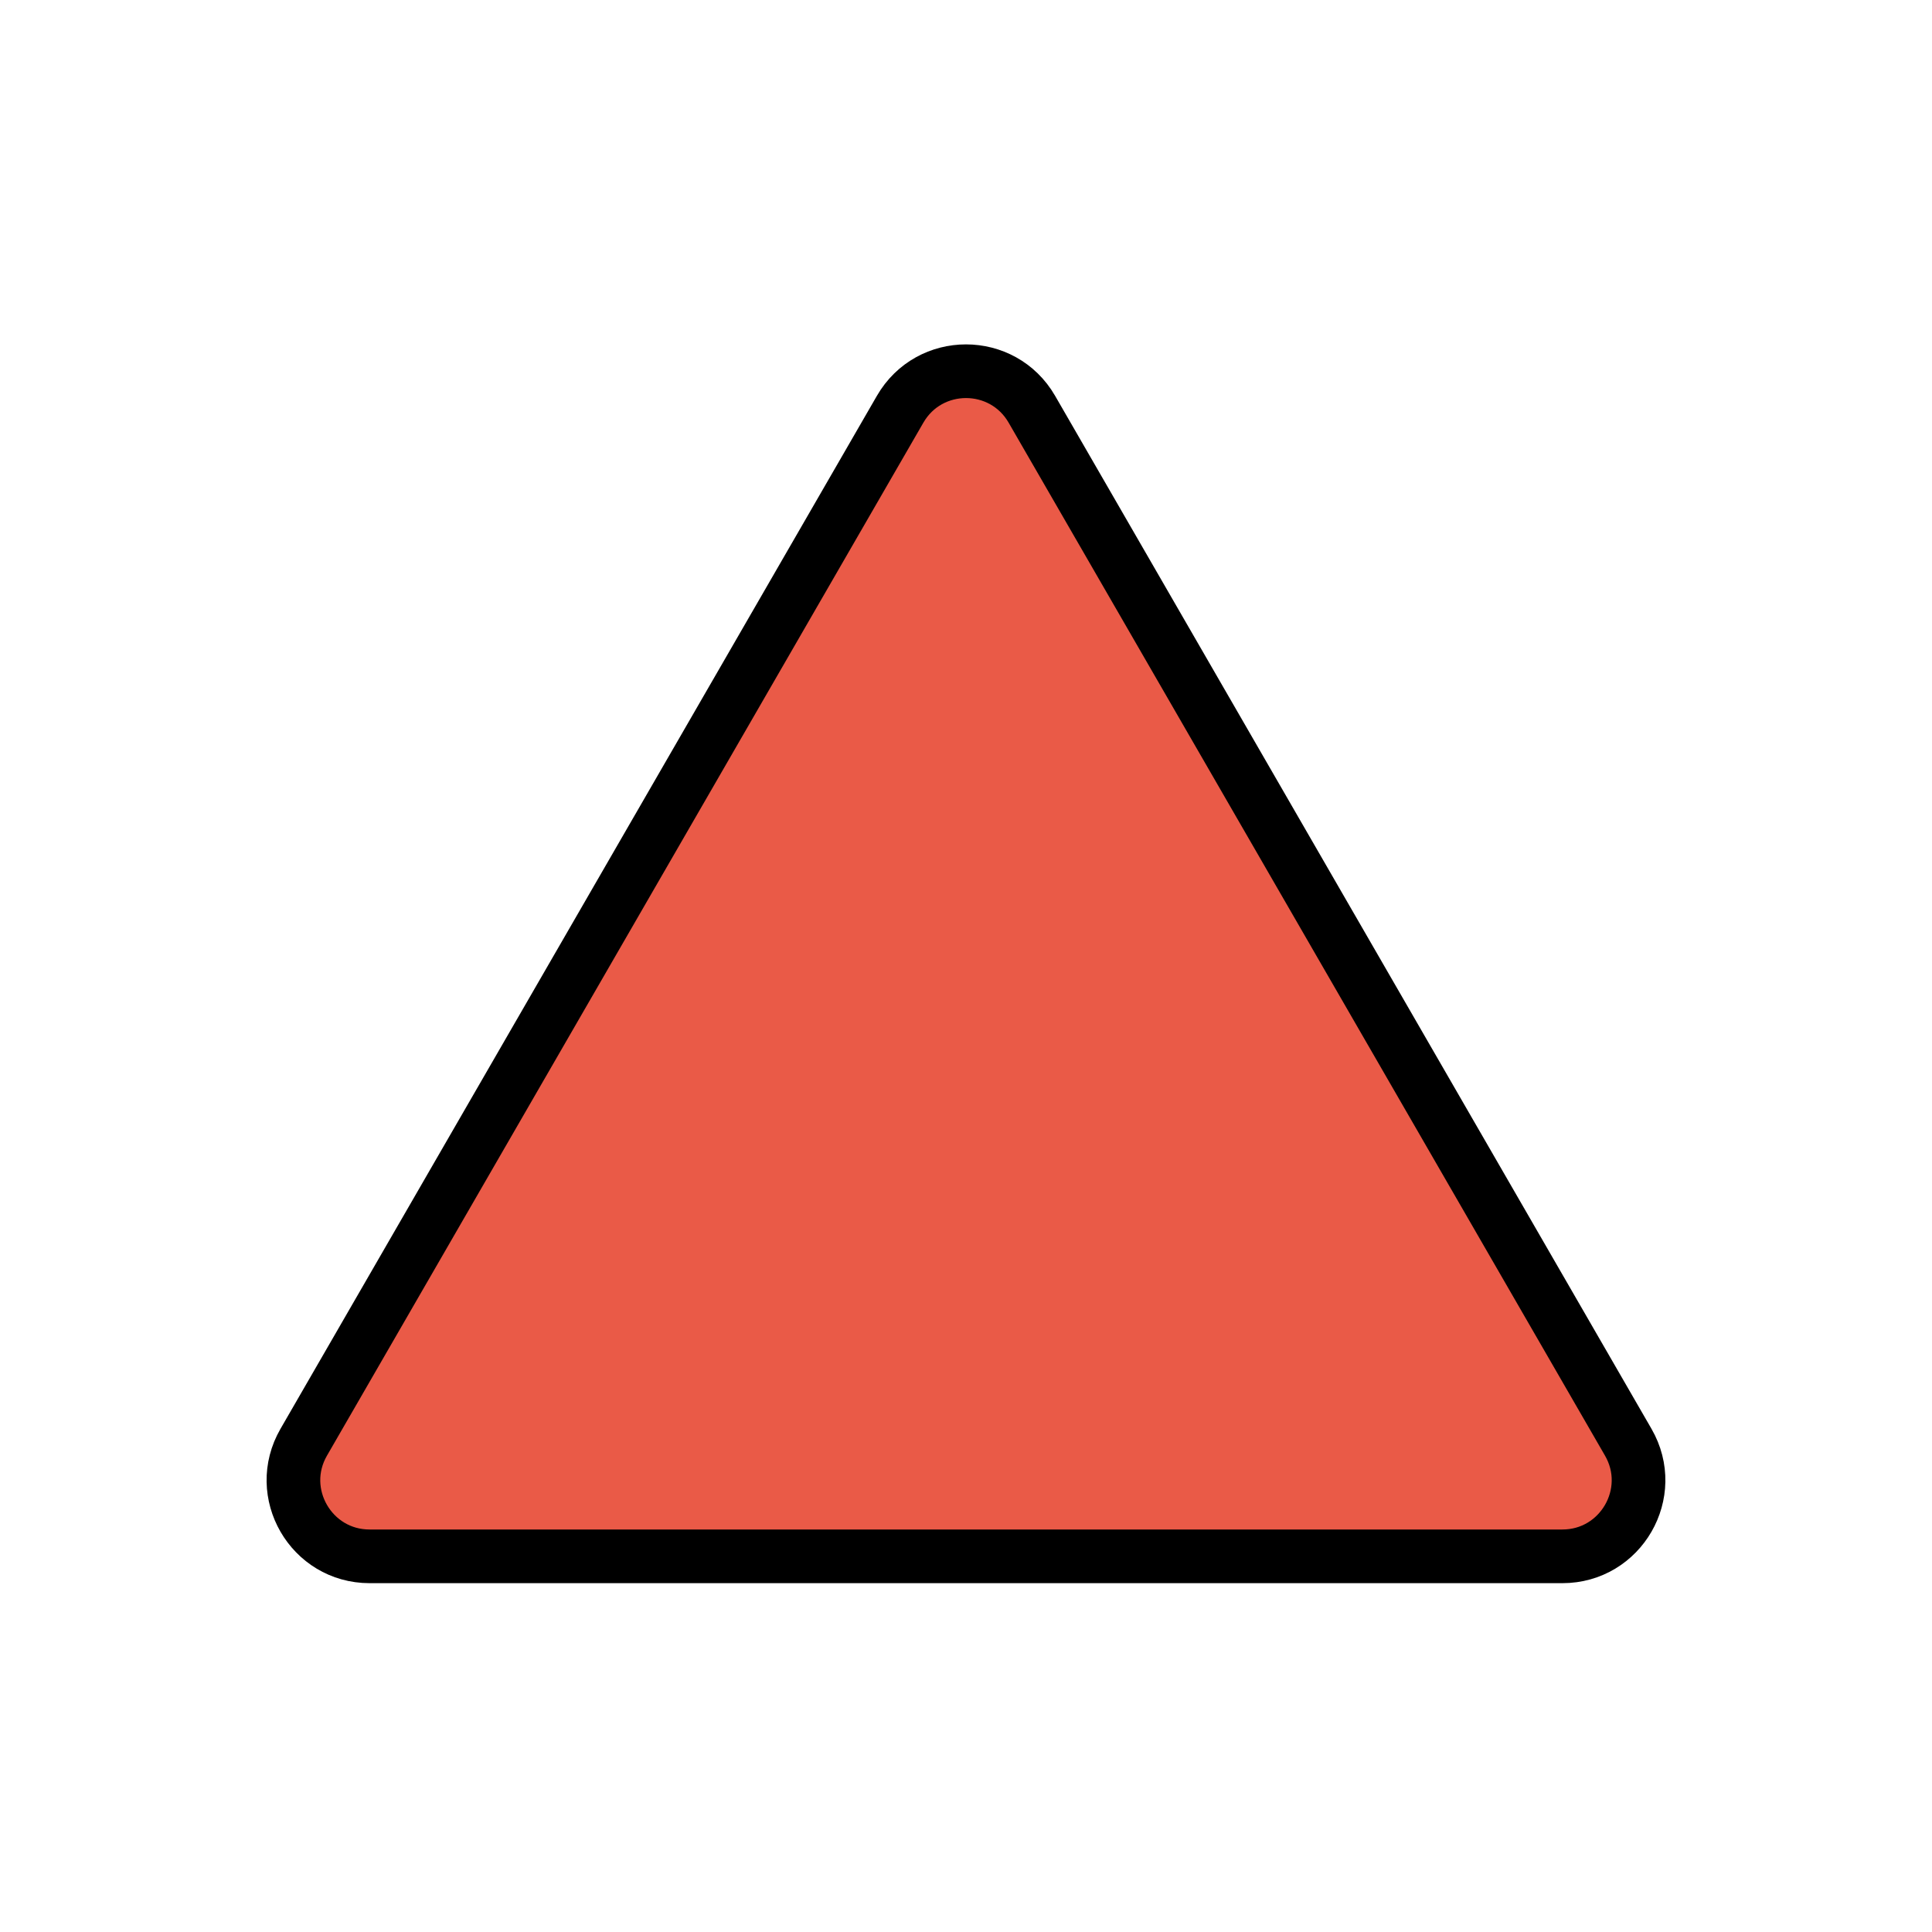
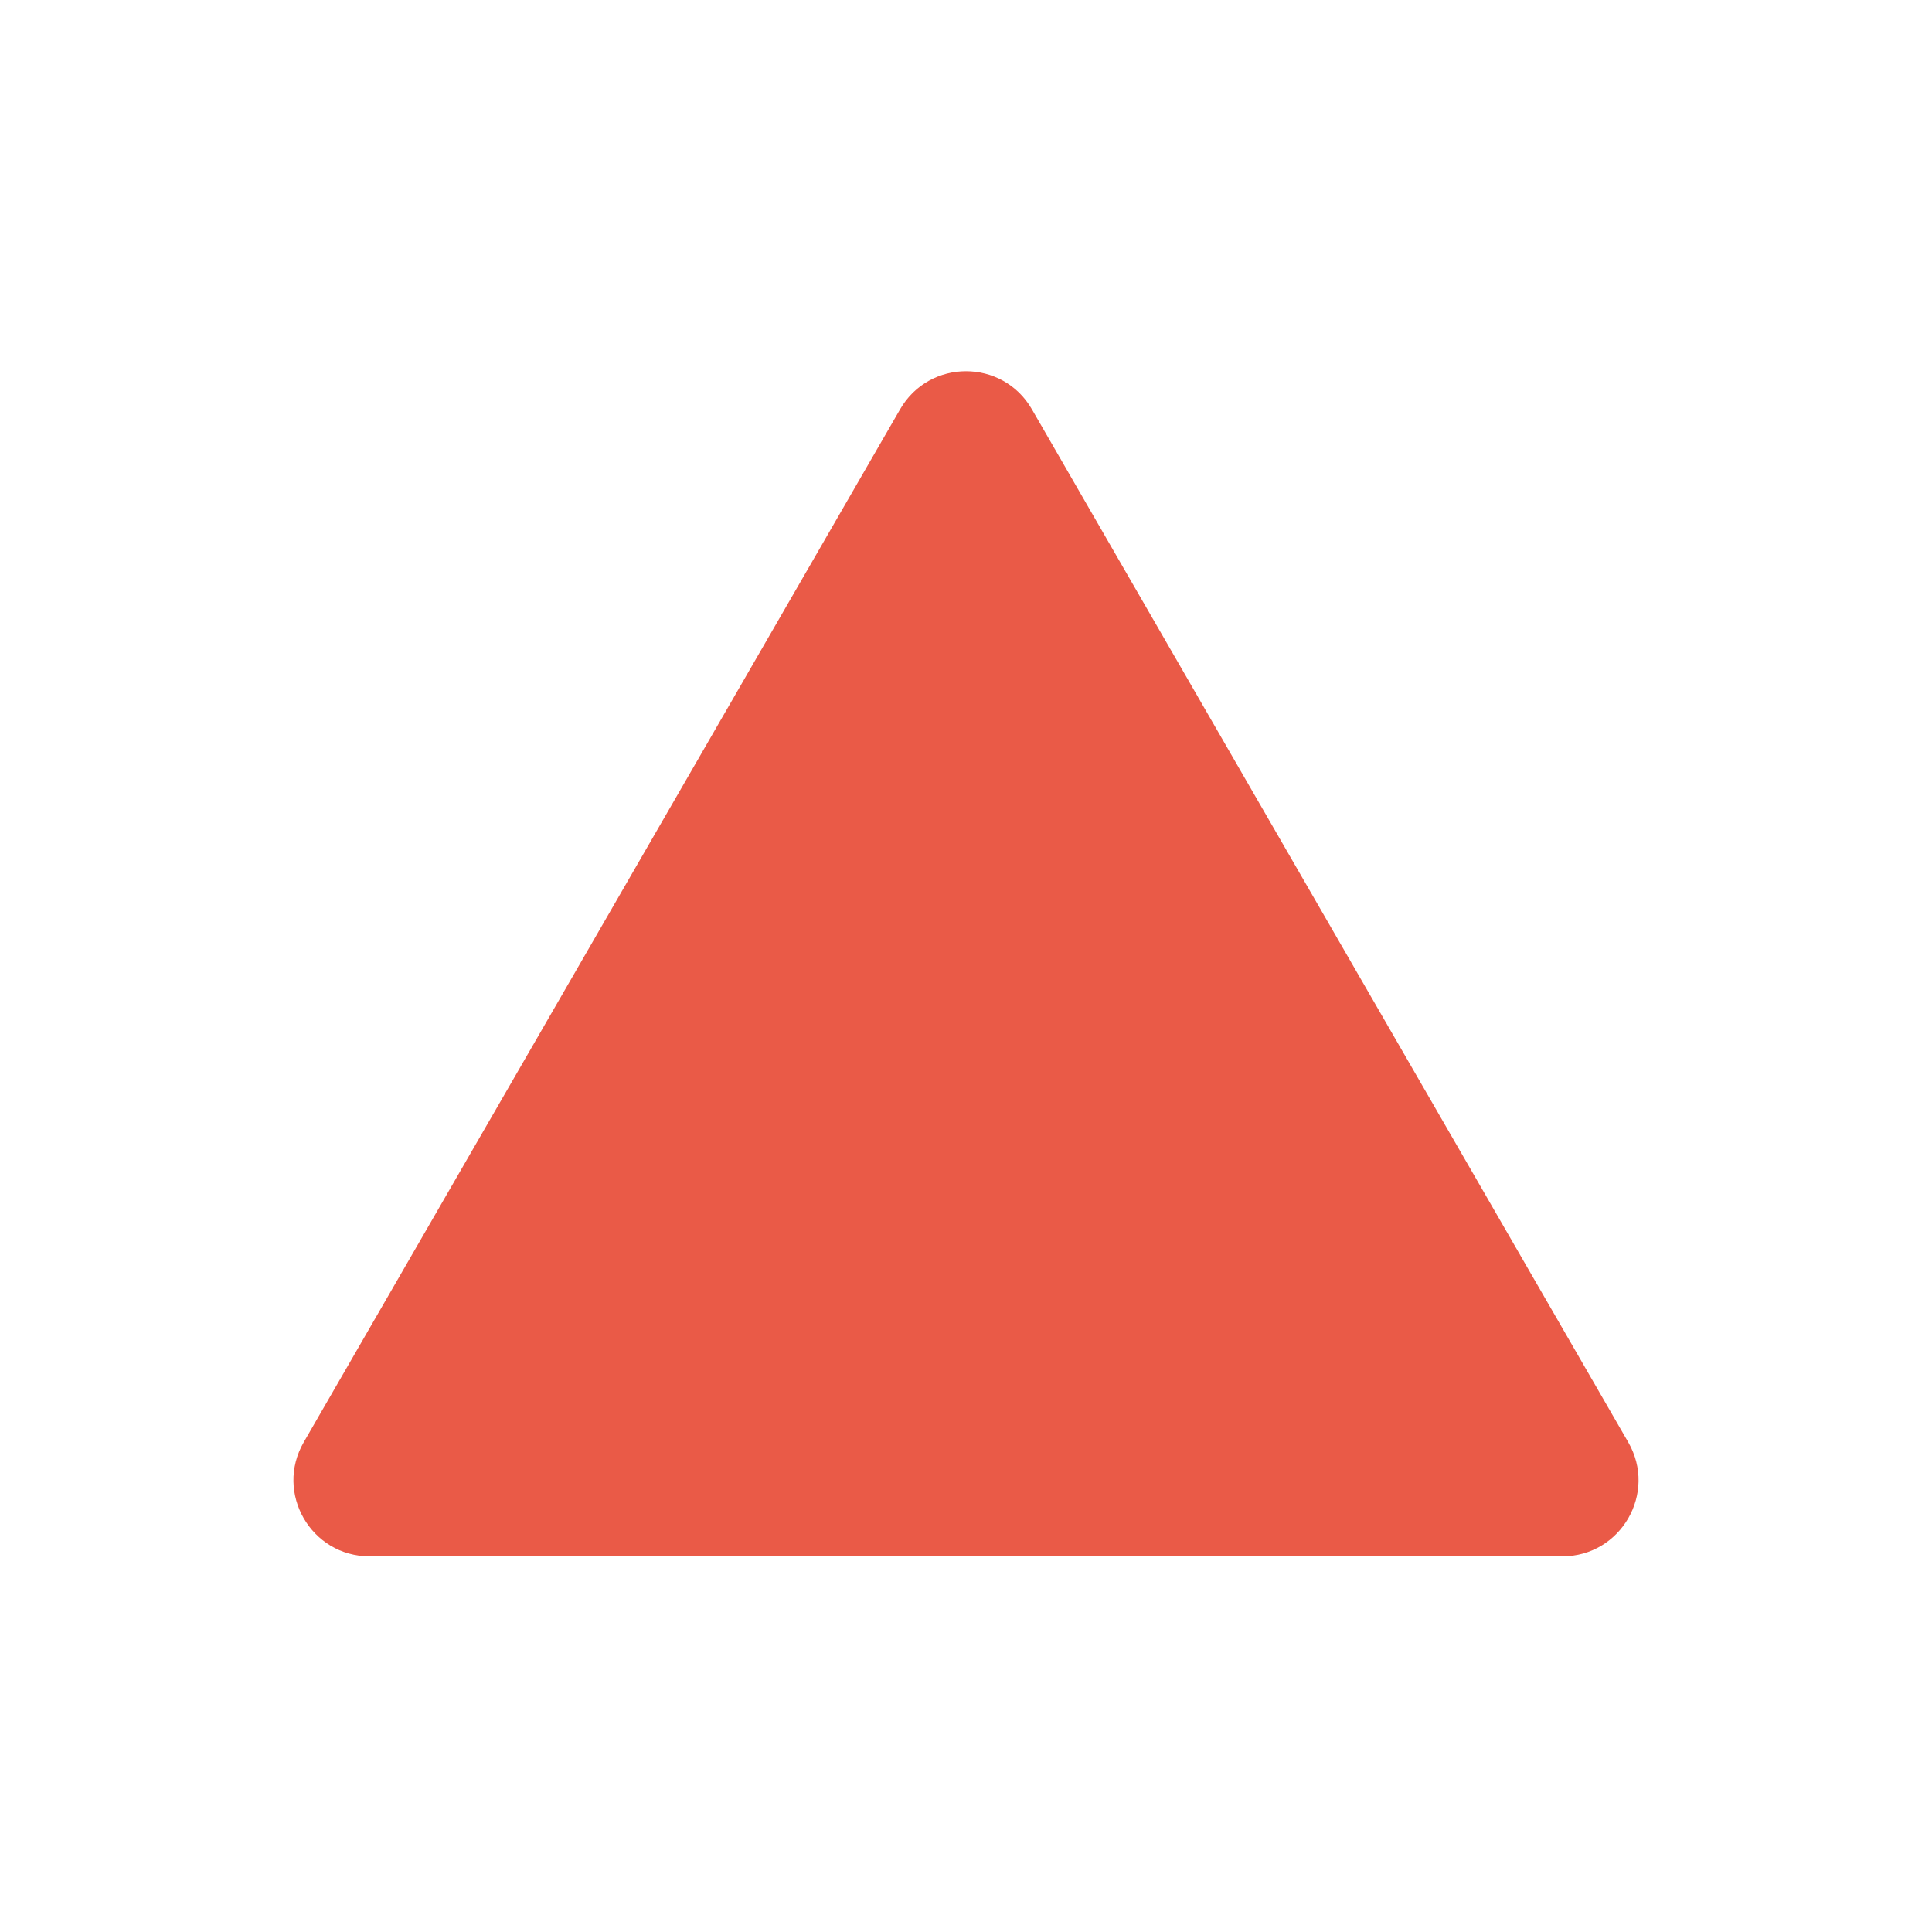
<svg xmlns="http://www.w3.org/2000/svg" width="800px" height="800px" viewBox="0 0 72 72" id="emoji">
  <g id="color">
    <path fill="#EA5A47" stroke="none" d="M33.545,15.252L11.319,53.748C10.228,55.638,11.592,58,13.774,58h44.451 c2.182,0,3.546-2.362,2.455-4.252L38.455,15.252C37.364,13.362,34.636,13.362,33.545,15.252z" />
  </g>
  <g id="hair" />
  <g id="skin" />
  <g id="skin-shadow" />
  <g id="line">
-     <path fill="none" stroke="#000000" stroke-miterlimit="10" stroke-width="2" d="M33.545,15.252L11.319,53.748 C10.228,55.638,11.592,58,13.774,58h44.451c2.182,0,3.546-2.362,2.455-4.252L38.455,15.252 C37.364,13.362,34.636,13.362,33.545,15.252z" />
-   </g>
+     </g>
</svg>